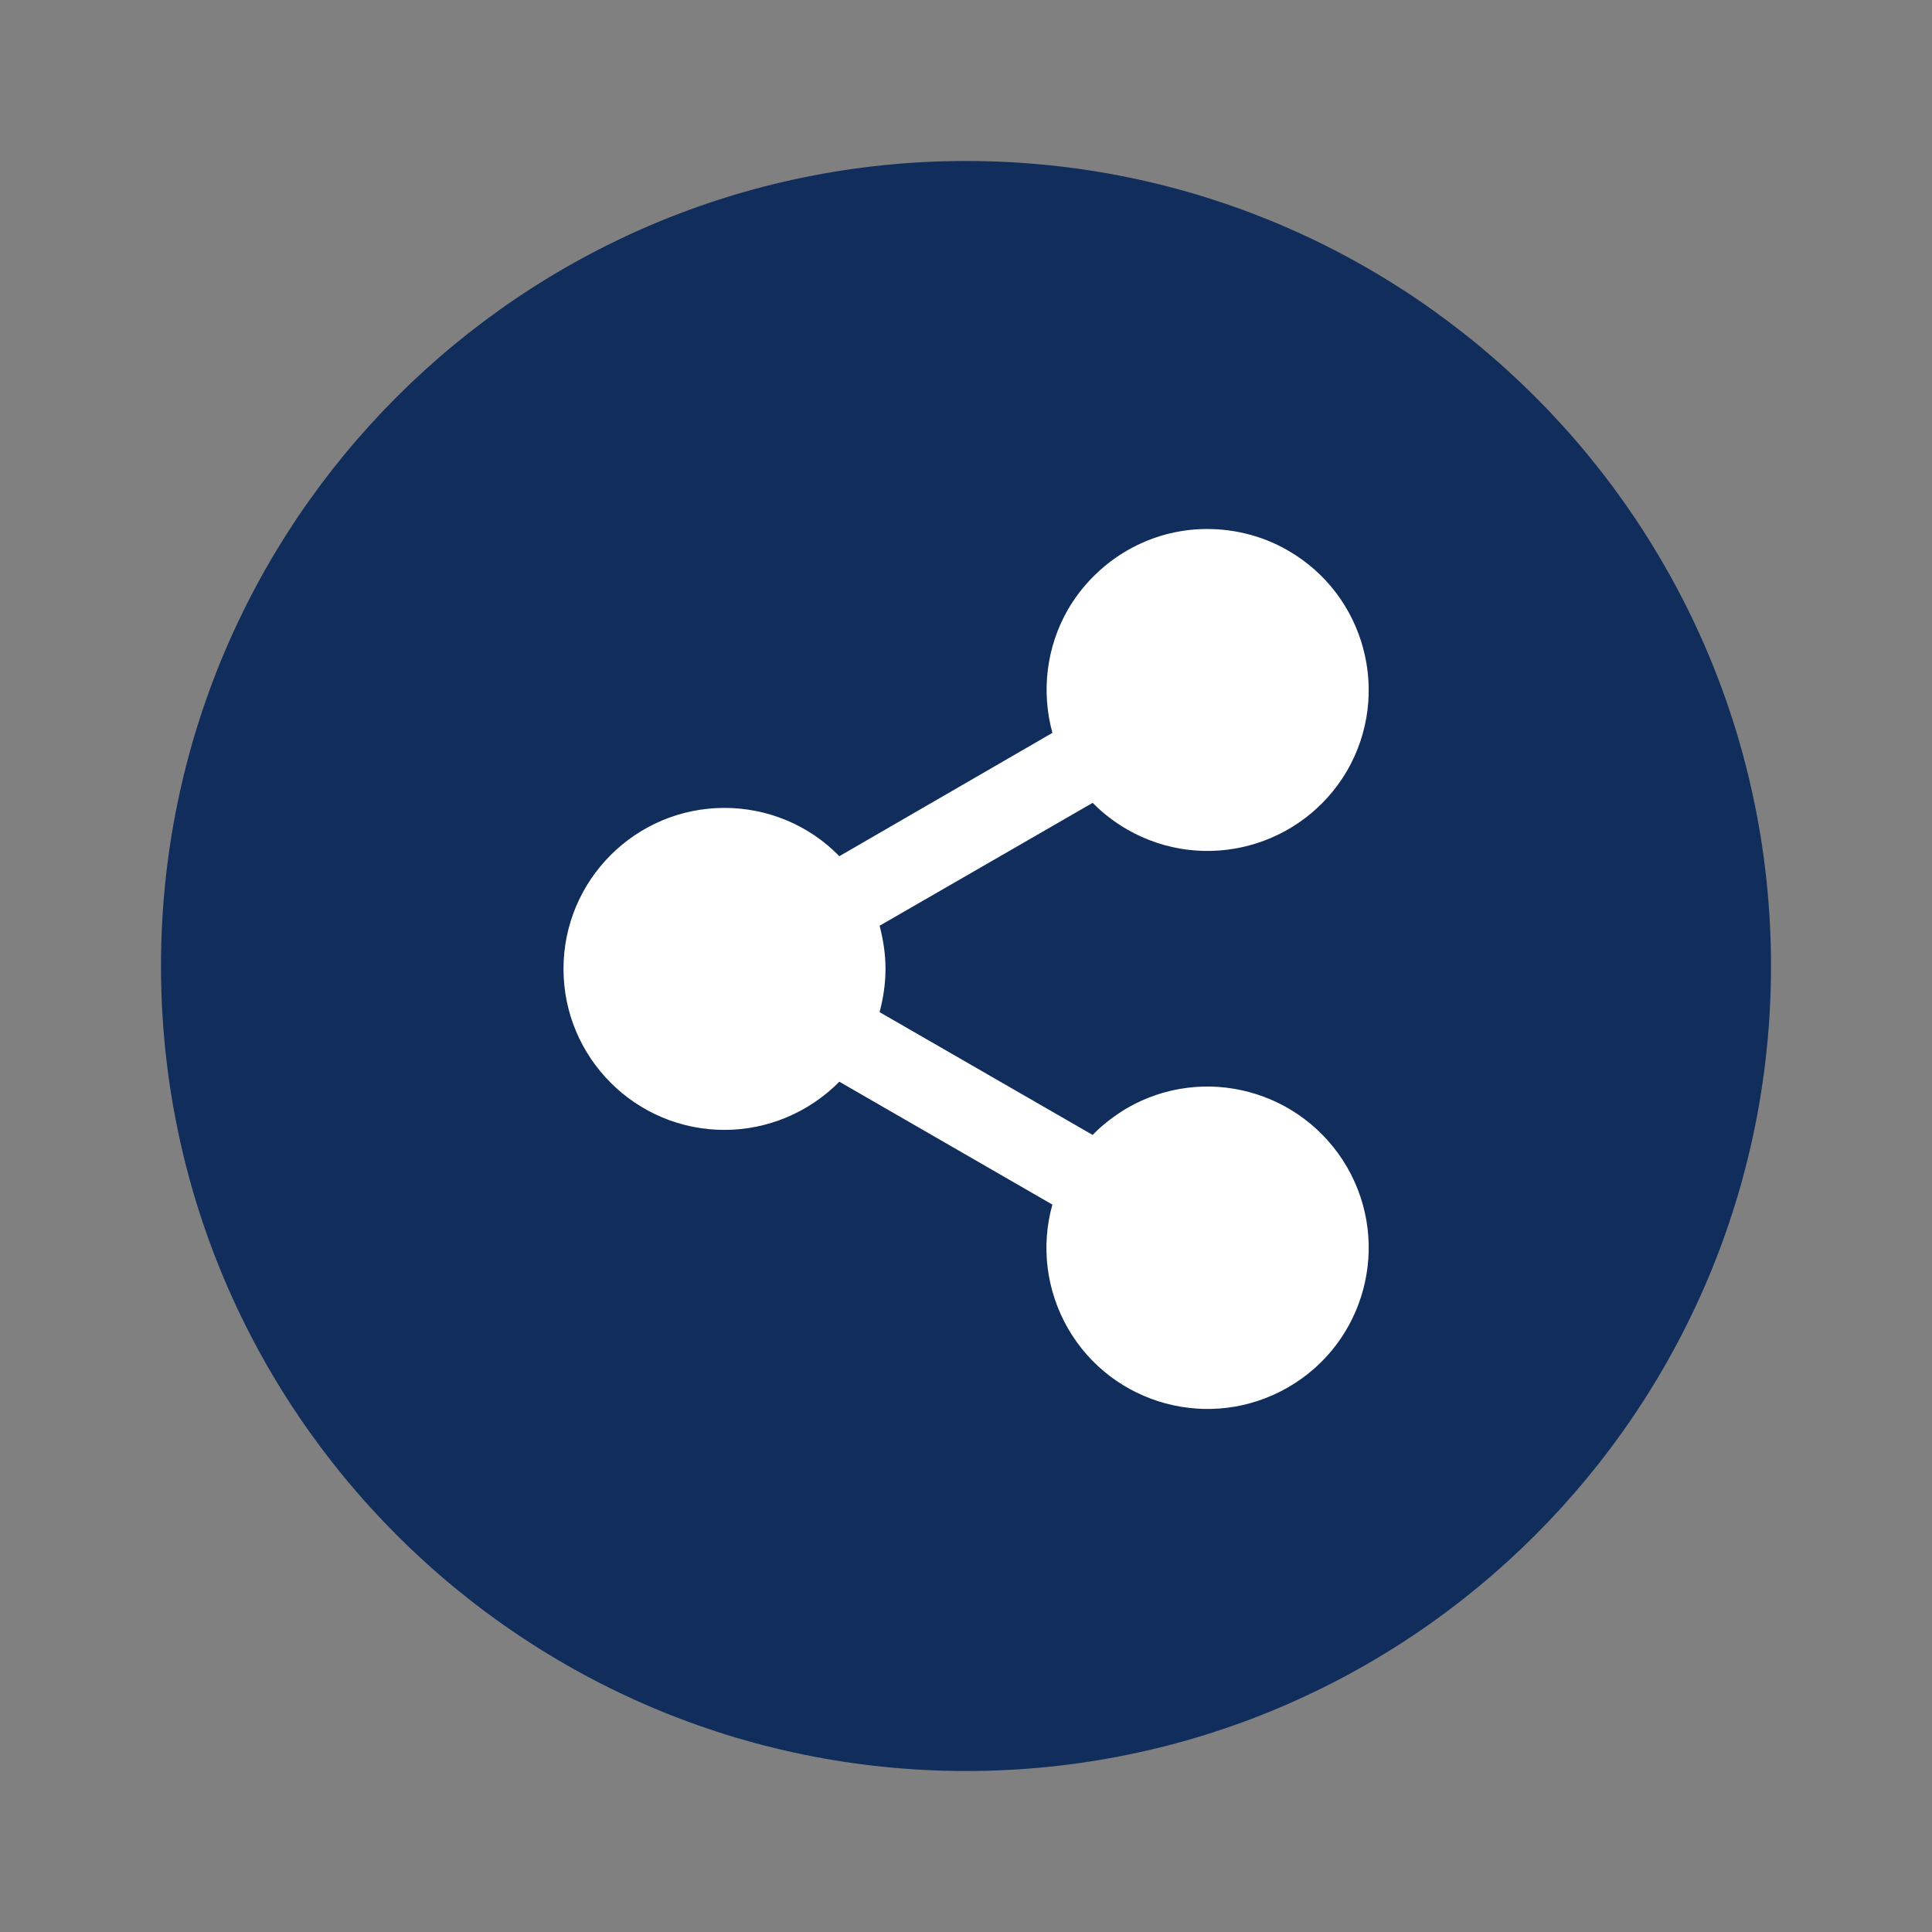
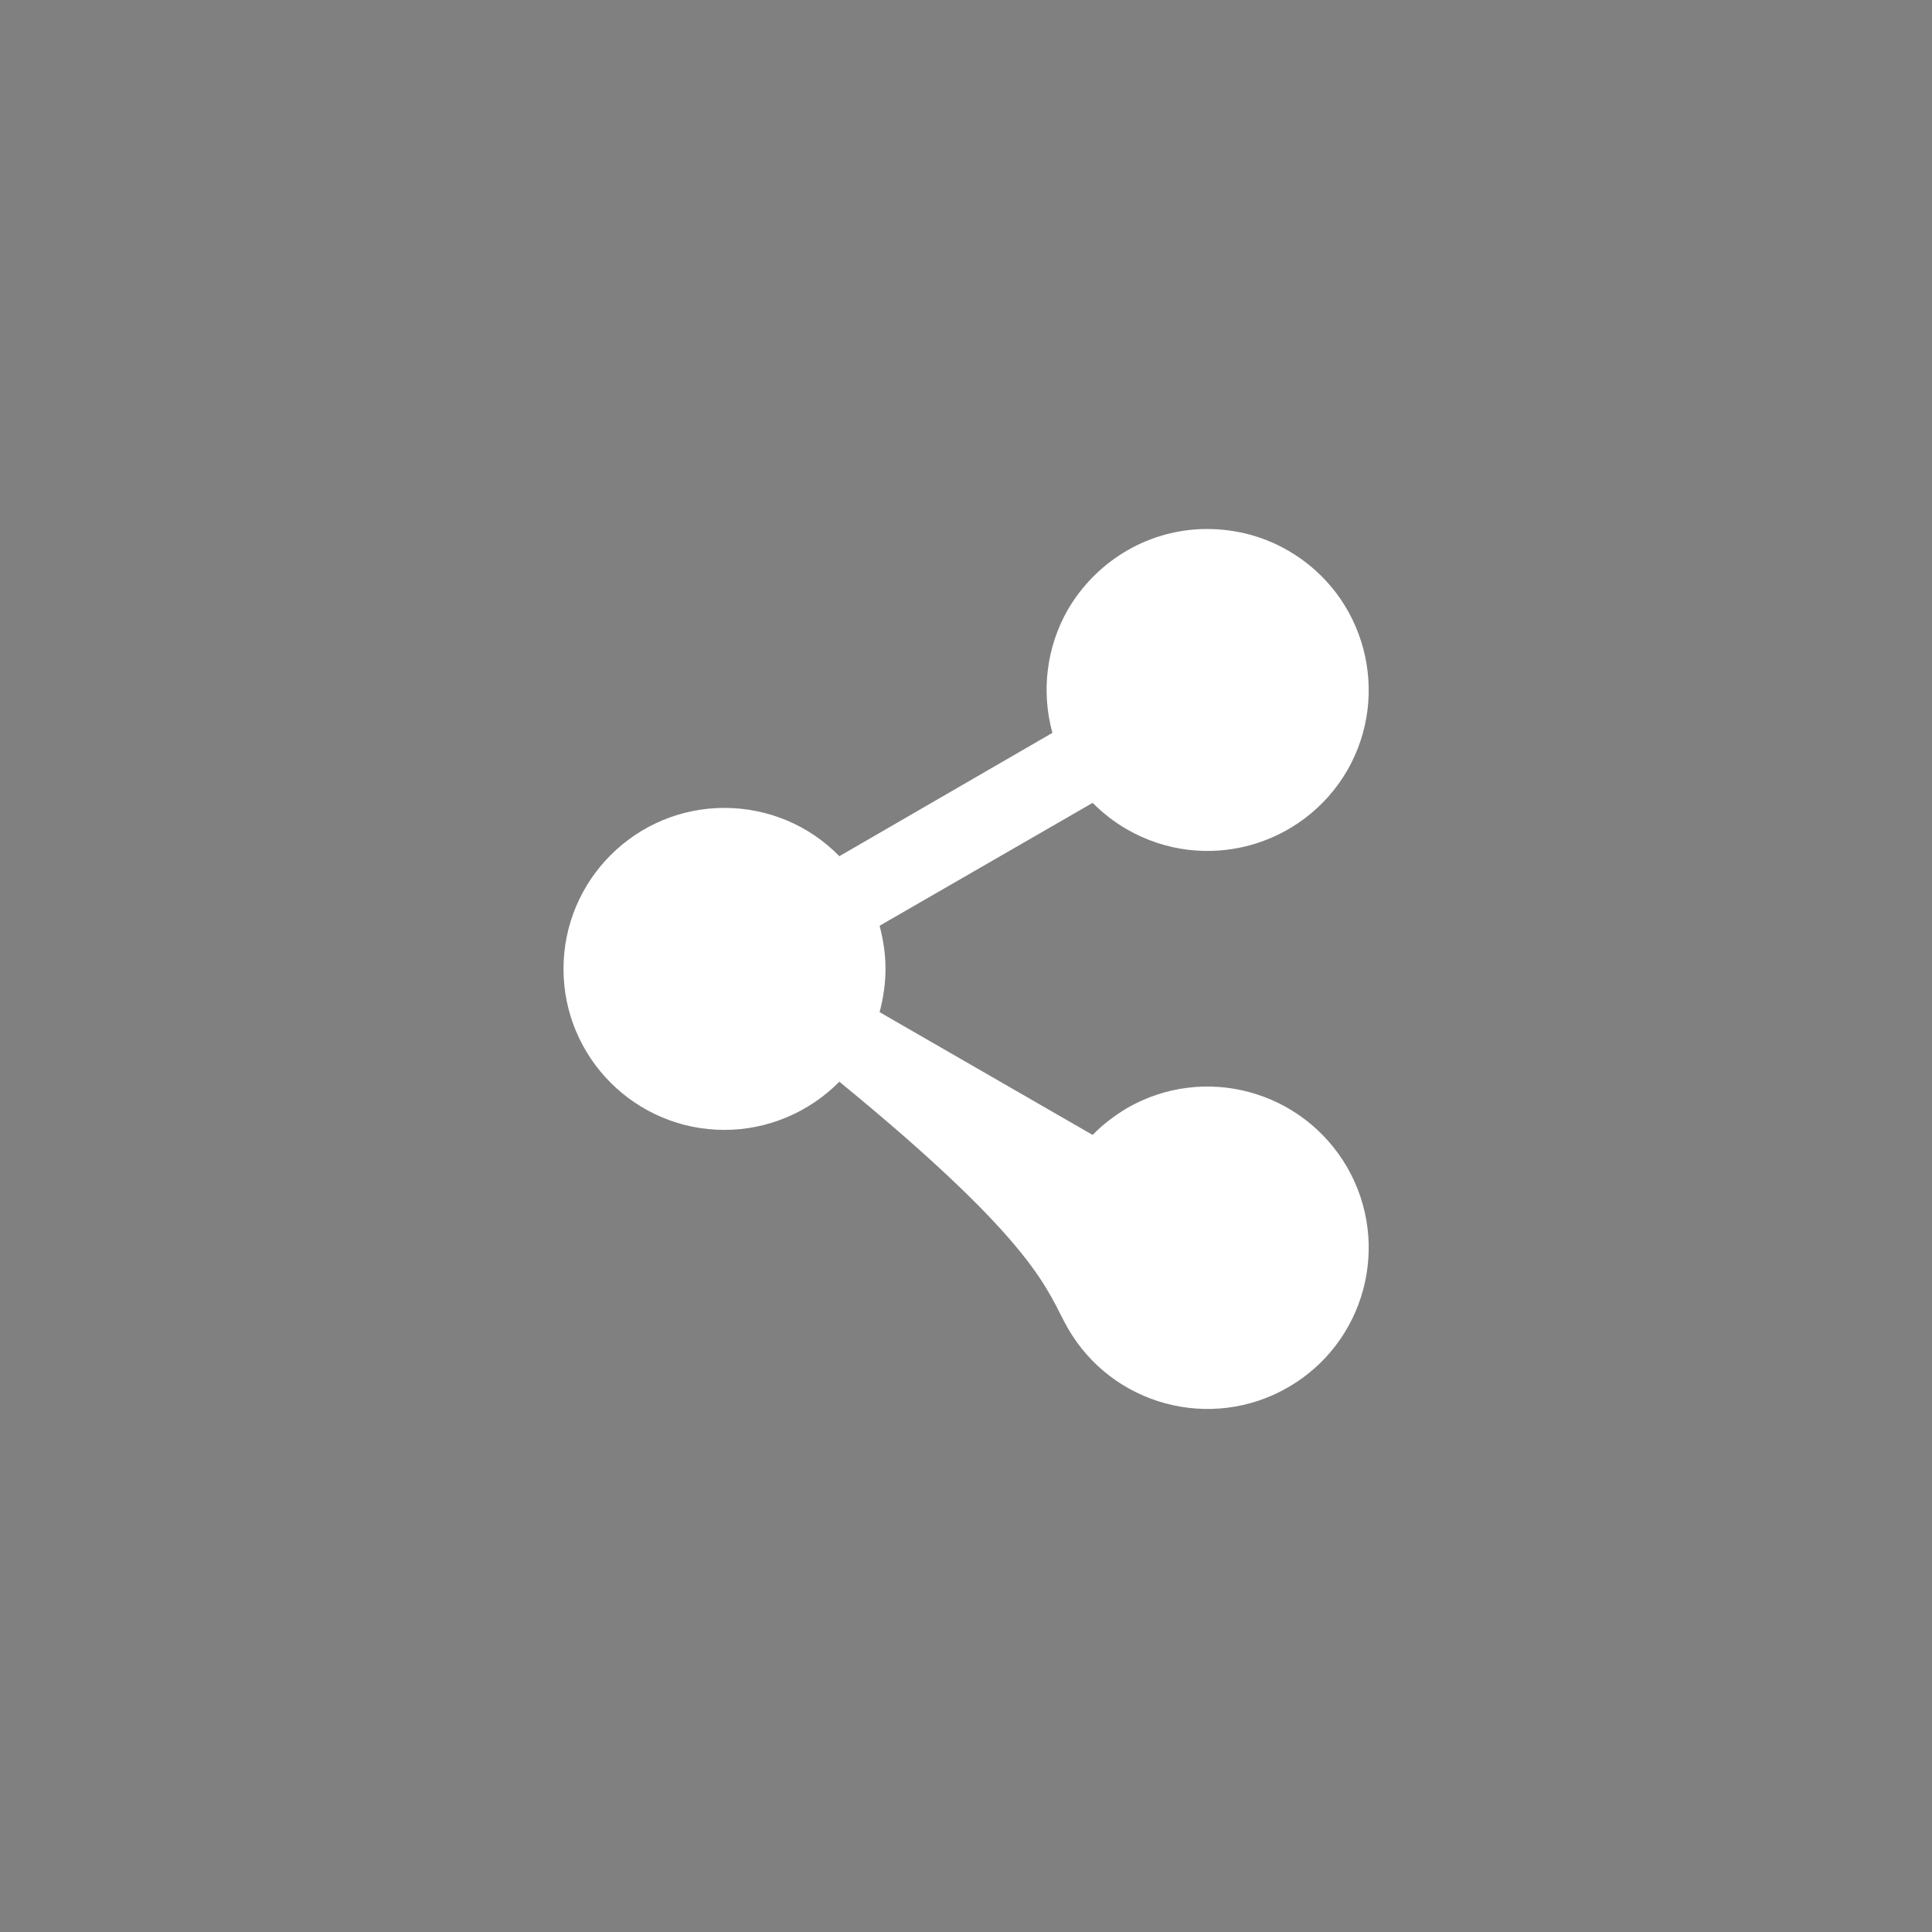
<svg xmlns="http://www.w3.org/2000/svg" width="18pt" height="18pt" version="1.1" viewBox="0 0 18 18">
  <rect x="0" y="0" width="18" height="18" fill="#808080" stroke="none" />
  <g>
-     <path style="fill:rgb(6.666%,17.647%,36.078%)" d="M 16.5 9 C 16.5 13.141 13.141 16.5 9 16.5 C 4.859 16.5 1.5 13.141 1.5 9 C 1.5 4.859 4.859 1.5 9 1.5 C 13.141 1.5 16.5 4.859 16.5 9 Z M 16.5 9" />
-     <path style="fill:rgb(100.000%,100.000%,100.000%)" d="M 11.18 4.93 C 10.668 4.953 10.207 5.238 9.949 5.68 C 9.75 6.027 9.699 6.441 9.805 6.828 L 7.82 7.977 C 7.539 7.688 7.152 7.527 6.75 7.527 C 5.922 7.527 5.25 8.199 5.25 9.027 C 5.25 9.855 5.922 10.527 6.75 10.527 C 7.152 10.527 7.539 10.363 7.82 10.078 L 9.805 11.223 C 9.695 11.613 9.75 12.027 9.949 12.375 C 10.363 13.094 11.281 13.34 12 12.926 C 12.719 12.512 12.965 11.594 12.551 10.875 C 12.133 10.156 11.219 9.91 10.5 10.324 C 10.383 10.395 10.273 10.477 10.18 10.574 L 8.195 9.43 C 8.23 9.297 8.25 9.164 8.25 9.027 C 8.25 8.891 8.23 8.758 8.195 8.625 L 10.18 7.48 C 10.273 7.574 10.383 7.66 10.5 7.727 C 11.219 8.141 12.133 7.895 12.551 7.18 C 12.965 6.461 12.719 5.543 12 5.129 C 11.75 4.984 11.465 4.918 11.18 4.93 Z M 11.18 4.93" />
+     <path style="fill:rgb(100.000%,100.000%,100.000%)" d="M 11.18 4.93 C 10.668 4.953 10.207 5.238 9.949 5.68 C 9.75 6.027 9.699 6.441 9.805 6.828 L 7.82 7.977 C 7.539 7.688 7.152 7.527 6.75 7.527 C 5.922 7.527 5.25 8.199 5.25 9.027 C 5.25 9.855 5.922 10.527 6.75 10.527 C 7.152 10.527 7.539 10.363 7.82 10.078 C 9.695 11.613 9.75 12.027 9.949 12.375 C 10.363 13.094 11.281 13.34 12 12.926 C 12.719 12.512 12.965 11.594 12.551 10.875 C 12.133 10.156 11.219 9.91 10.5 10.324 C 10.383 10.395 10.273 10.477 10.18 10.574 L 8.195 9.43 C 8.23 9.297 8.25 9.164 8.25 9.027 C 8.25 8.891 8.23 8.758 8.195 8.625 L 10.18 7.48 C 10.273 7.574 10.383 7.66 10.5 7.727 C 11.219 8.141 12.133 7.895 12.551 7.18 C 12.965 6.461 12.719 5.543 12 5.129 C 11.75 4.984 11.465 4.918 11.18 4.93 Z M 11.18 4.93" />
  </g>
</svg>